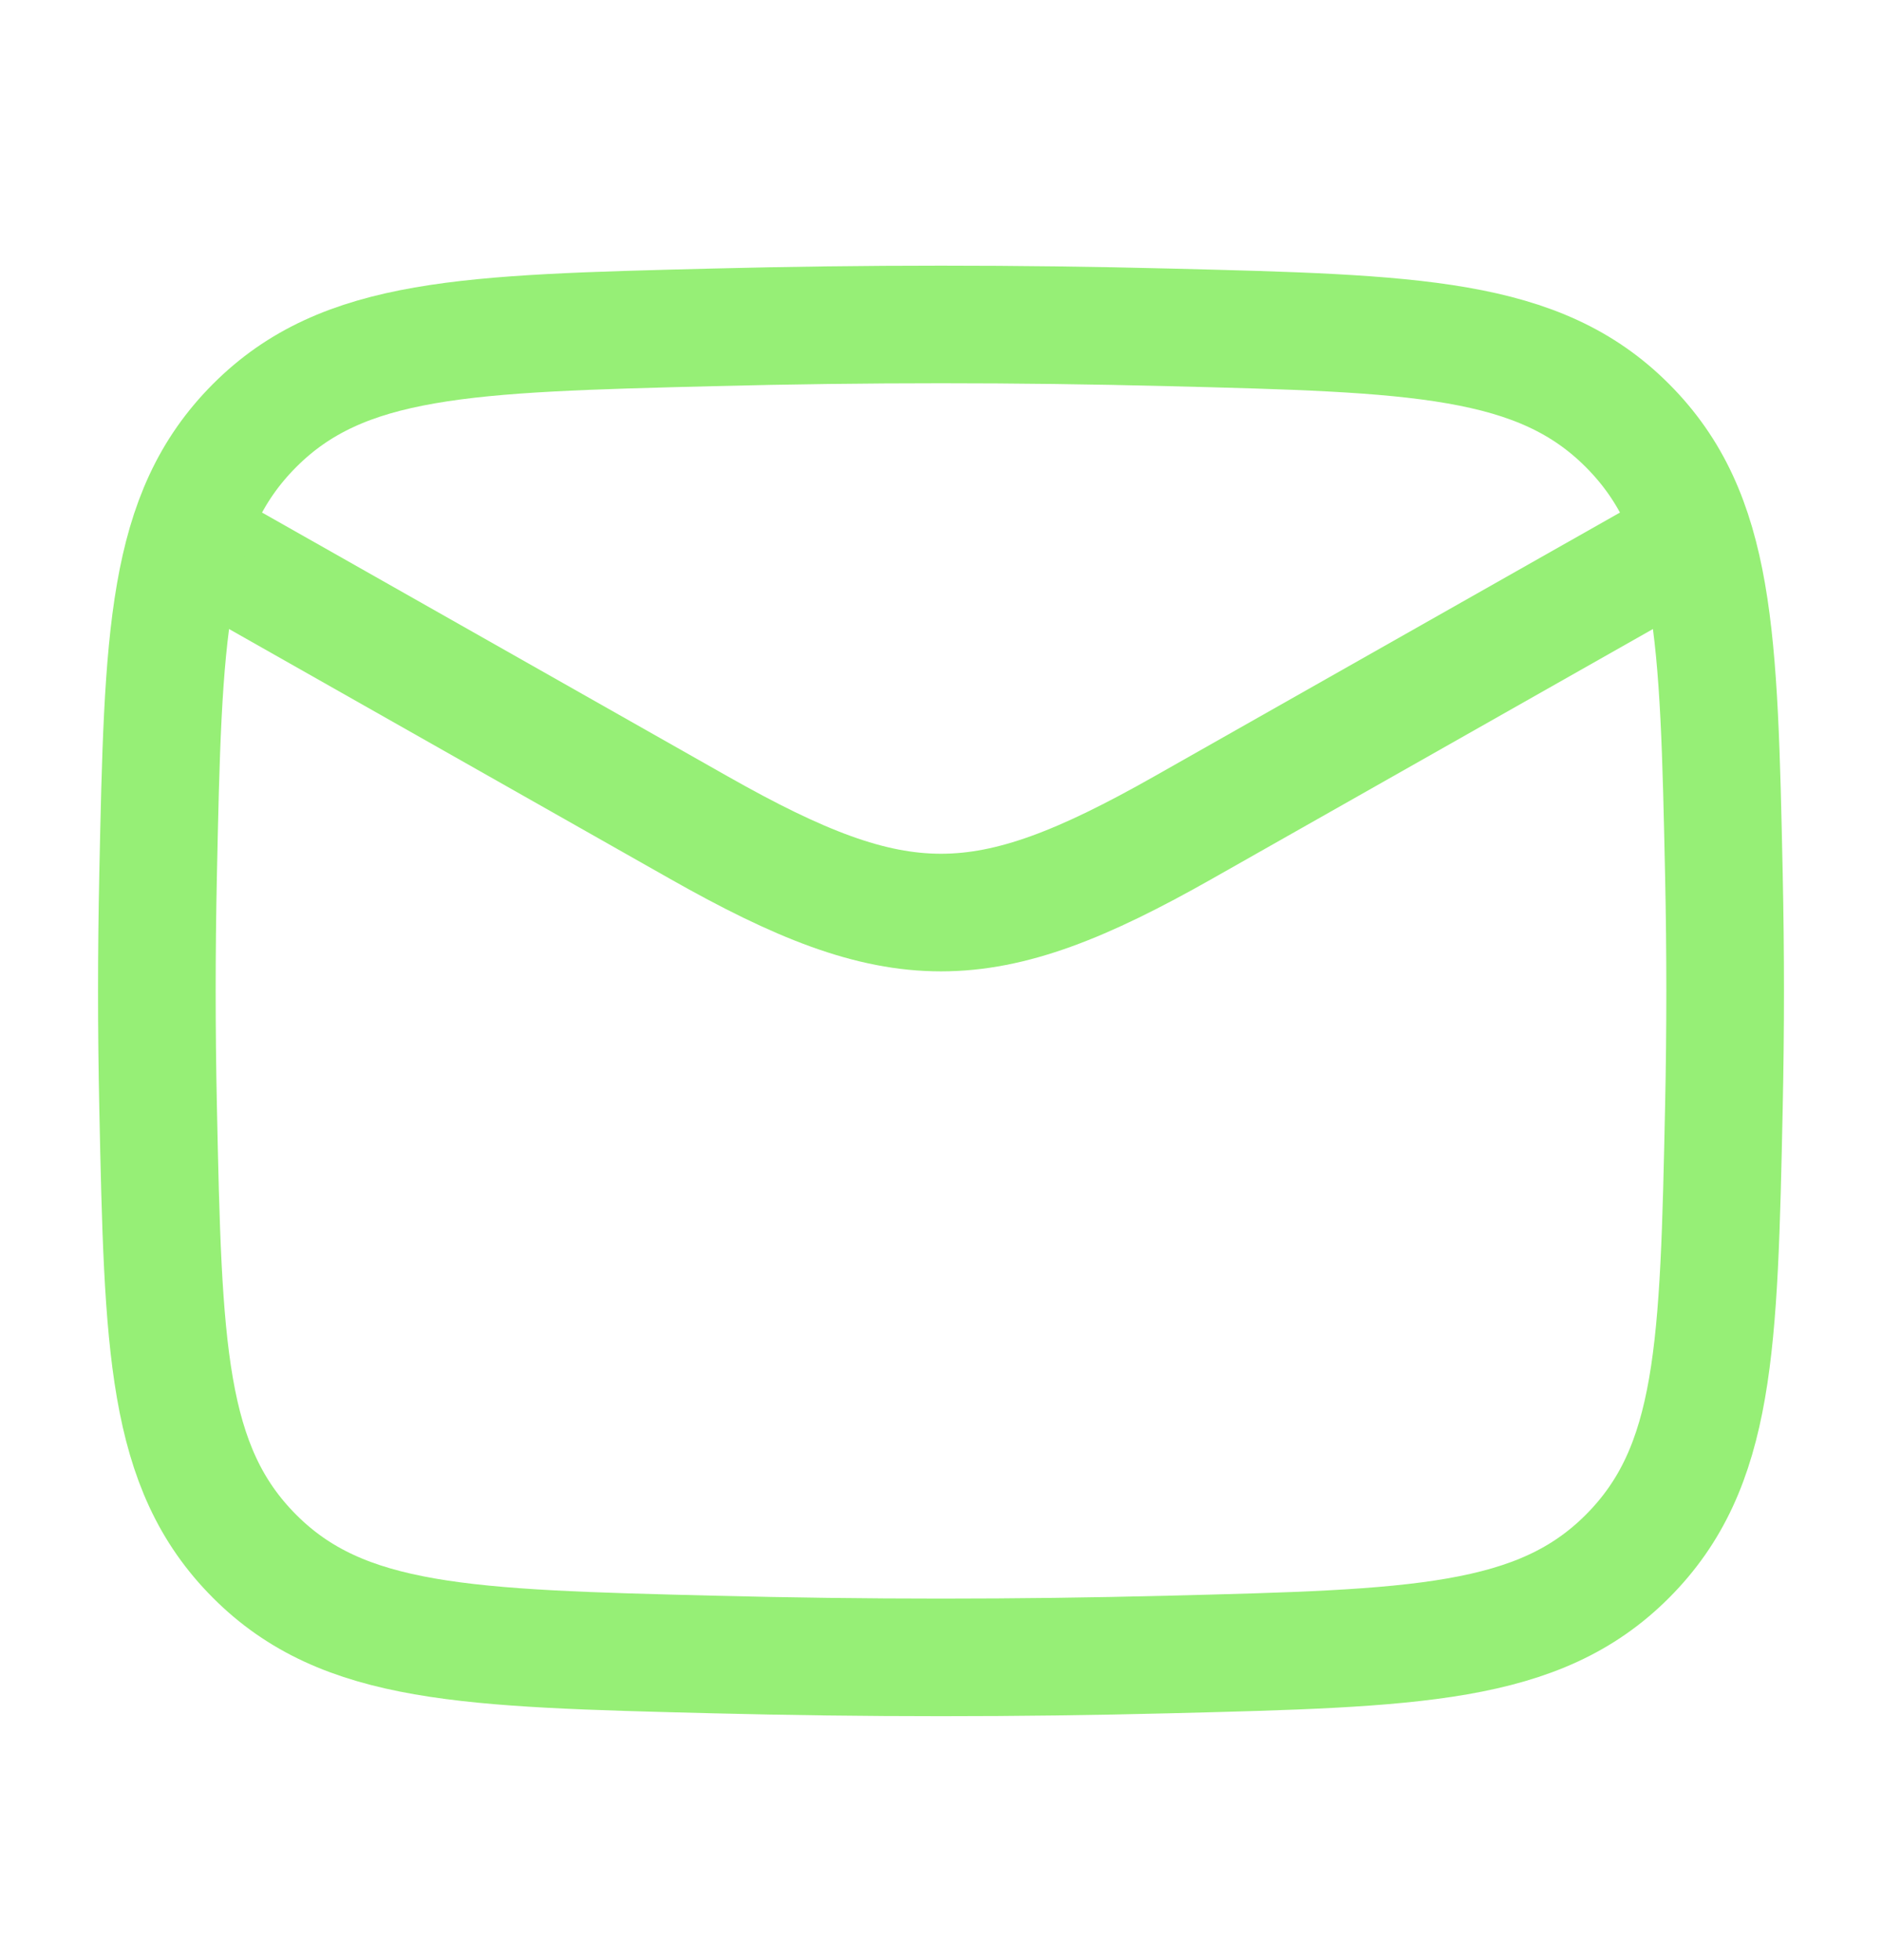
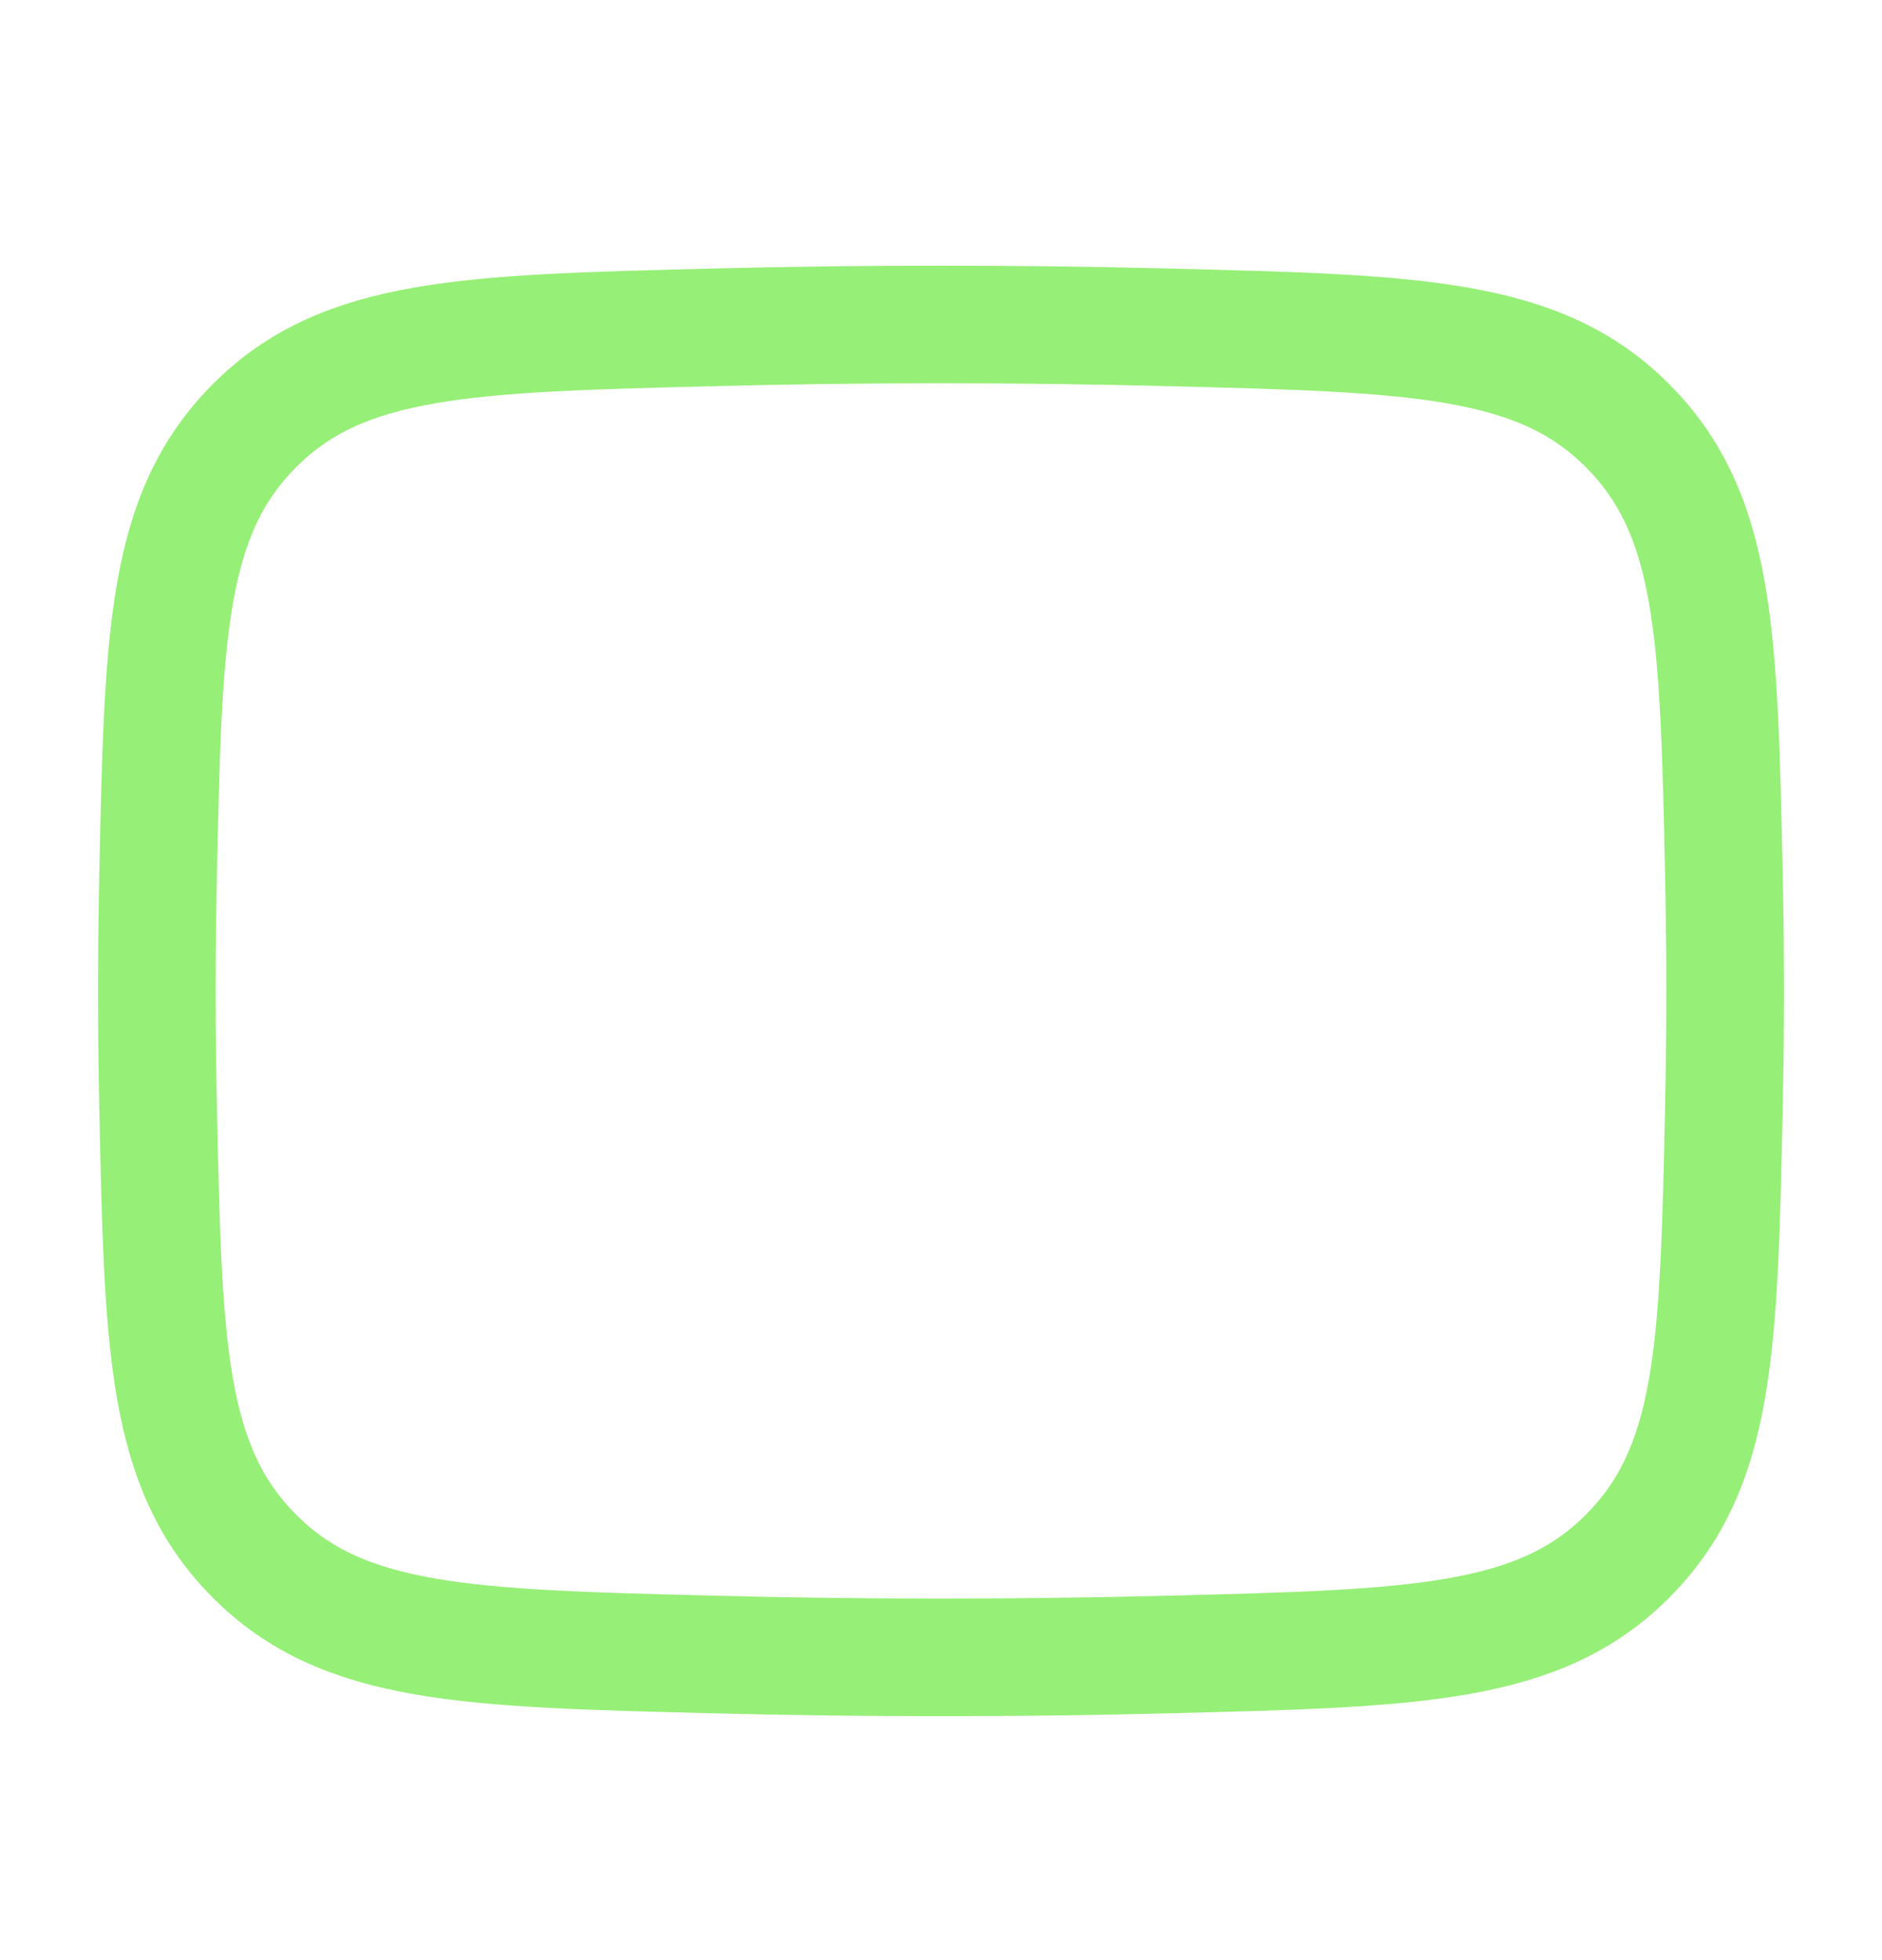
<svg xmlns="http://www.w3.org/2000/svg" width="24" height="25" viewBox="0 0 24 25" fill="none">
-   <path d="M2 6.639L8.913 10.556C11.462 12 12.538 12 15.087 10.556L22 6.639" stroke="#96EF76" stroke-width="1.5" stroke-linejoin="round" />
  <path d="M2.016 14.114C2.081 17.18 2.114 18.713 3.245 19.848C4.376 20.983 5.95 21.023 9.099 21.102C11.039 21.151 12.961 21.151 14.901 21.102C18.05 21.023 19.624 20.983 20.755 19.848C21.886 18.713 21.919 17.18 21.984 14.114C22.005 13.129 22.005 12.149 21.984 11.163C21.919 8.098 21.886 6.565 20.755 5.429C19.624 4.294 18.05 4.254 14.901 4.175C12.961 4.126 11.039 4.126 9.099 4.175C5.95 4.254 4.376 4.294 3.245 5.429C2.114 6.565 2.081 8.098 2.016 11.163C1.995 12.149 1.995 13.129 2.016 14.114Z" stroke="#96EF76" stroke-width="1.5" stroke-linejoin="round" />
</svg>